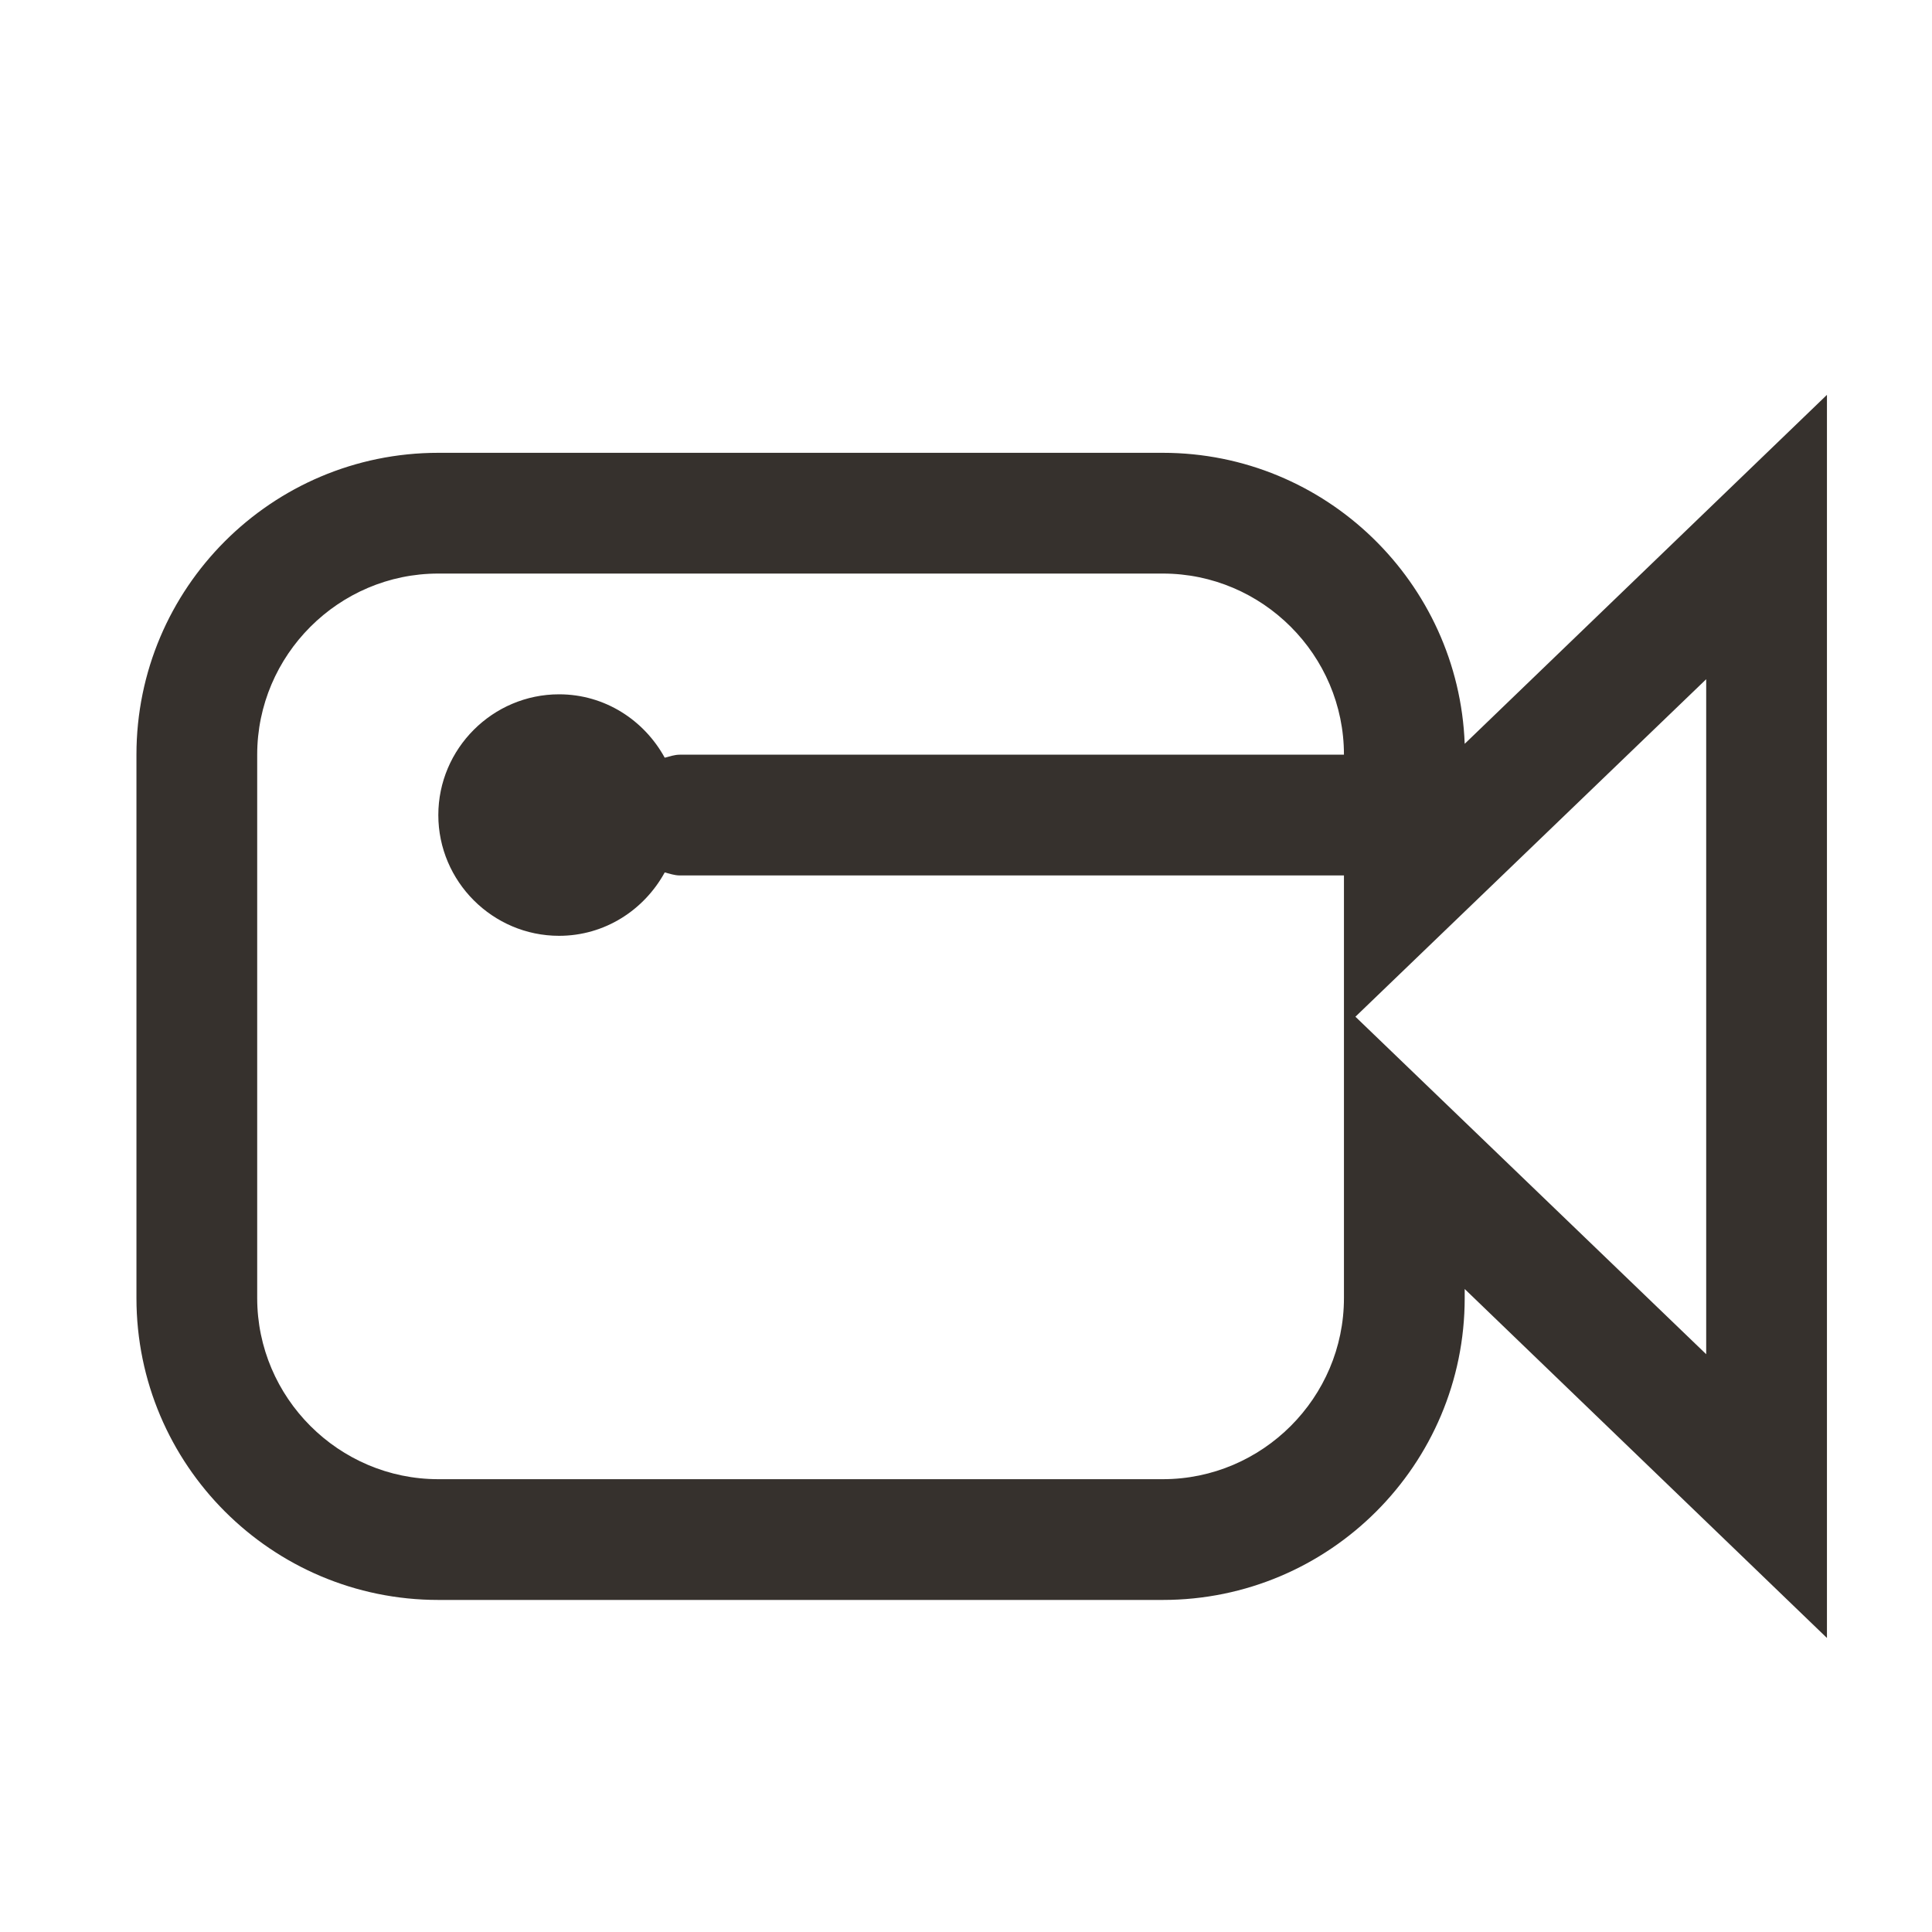
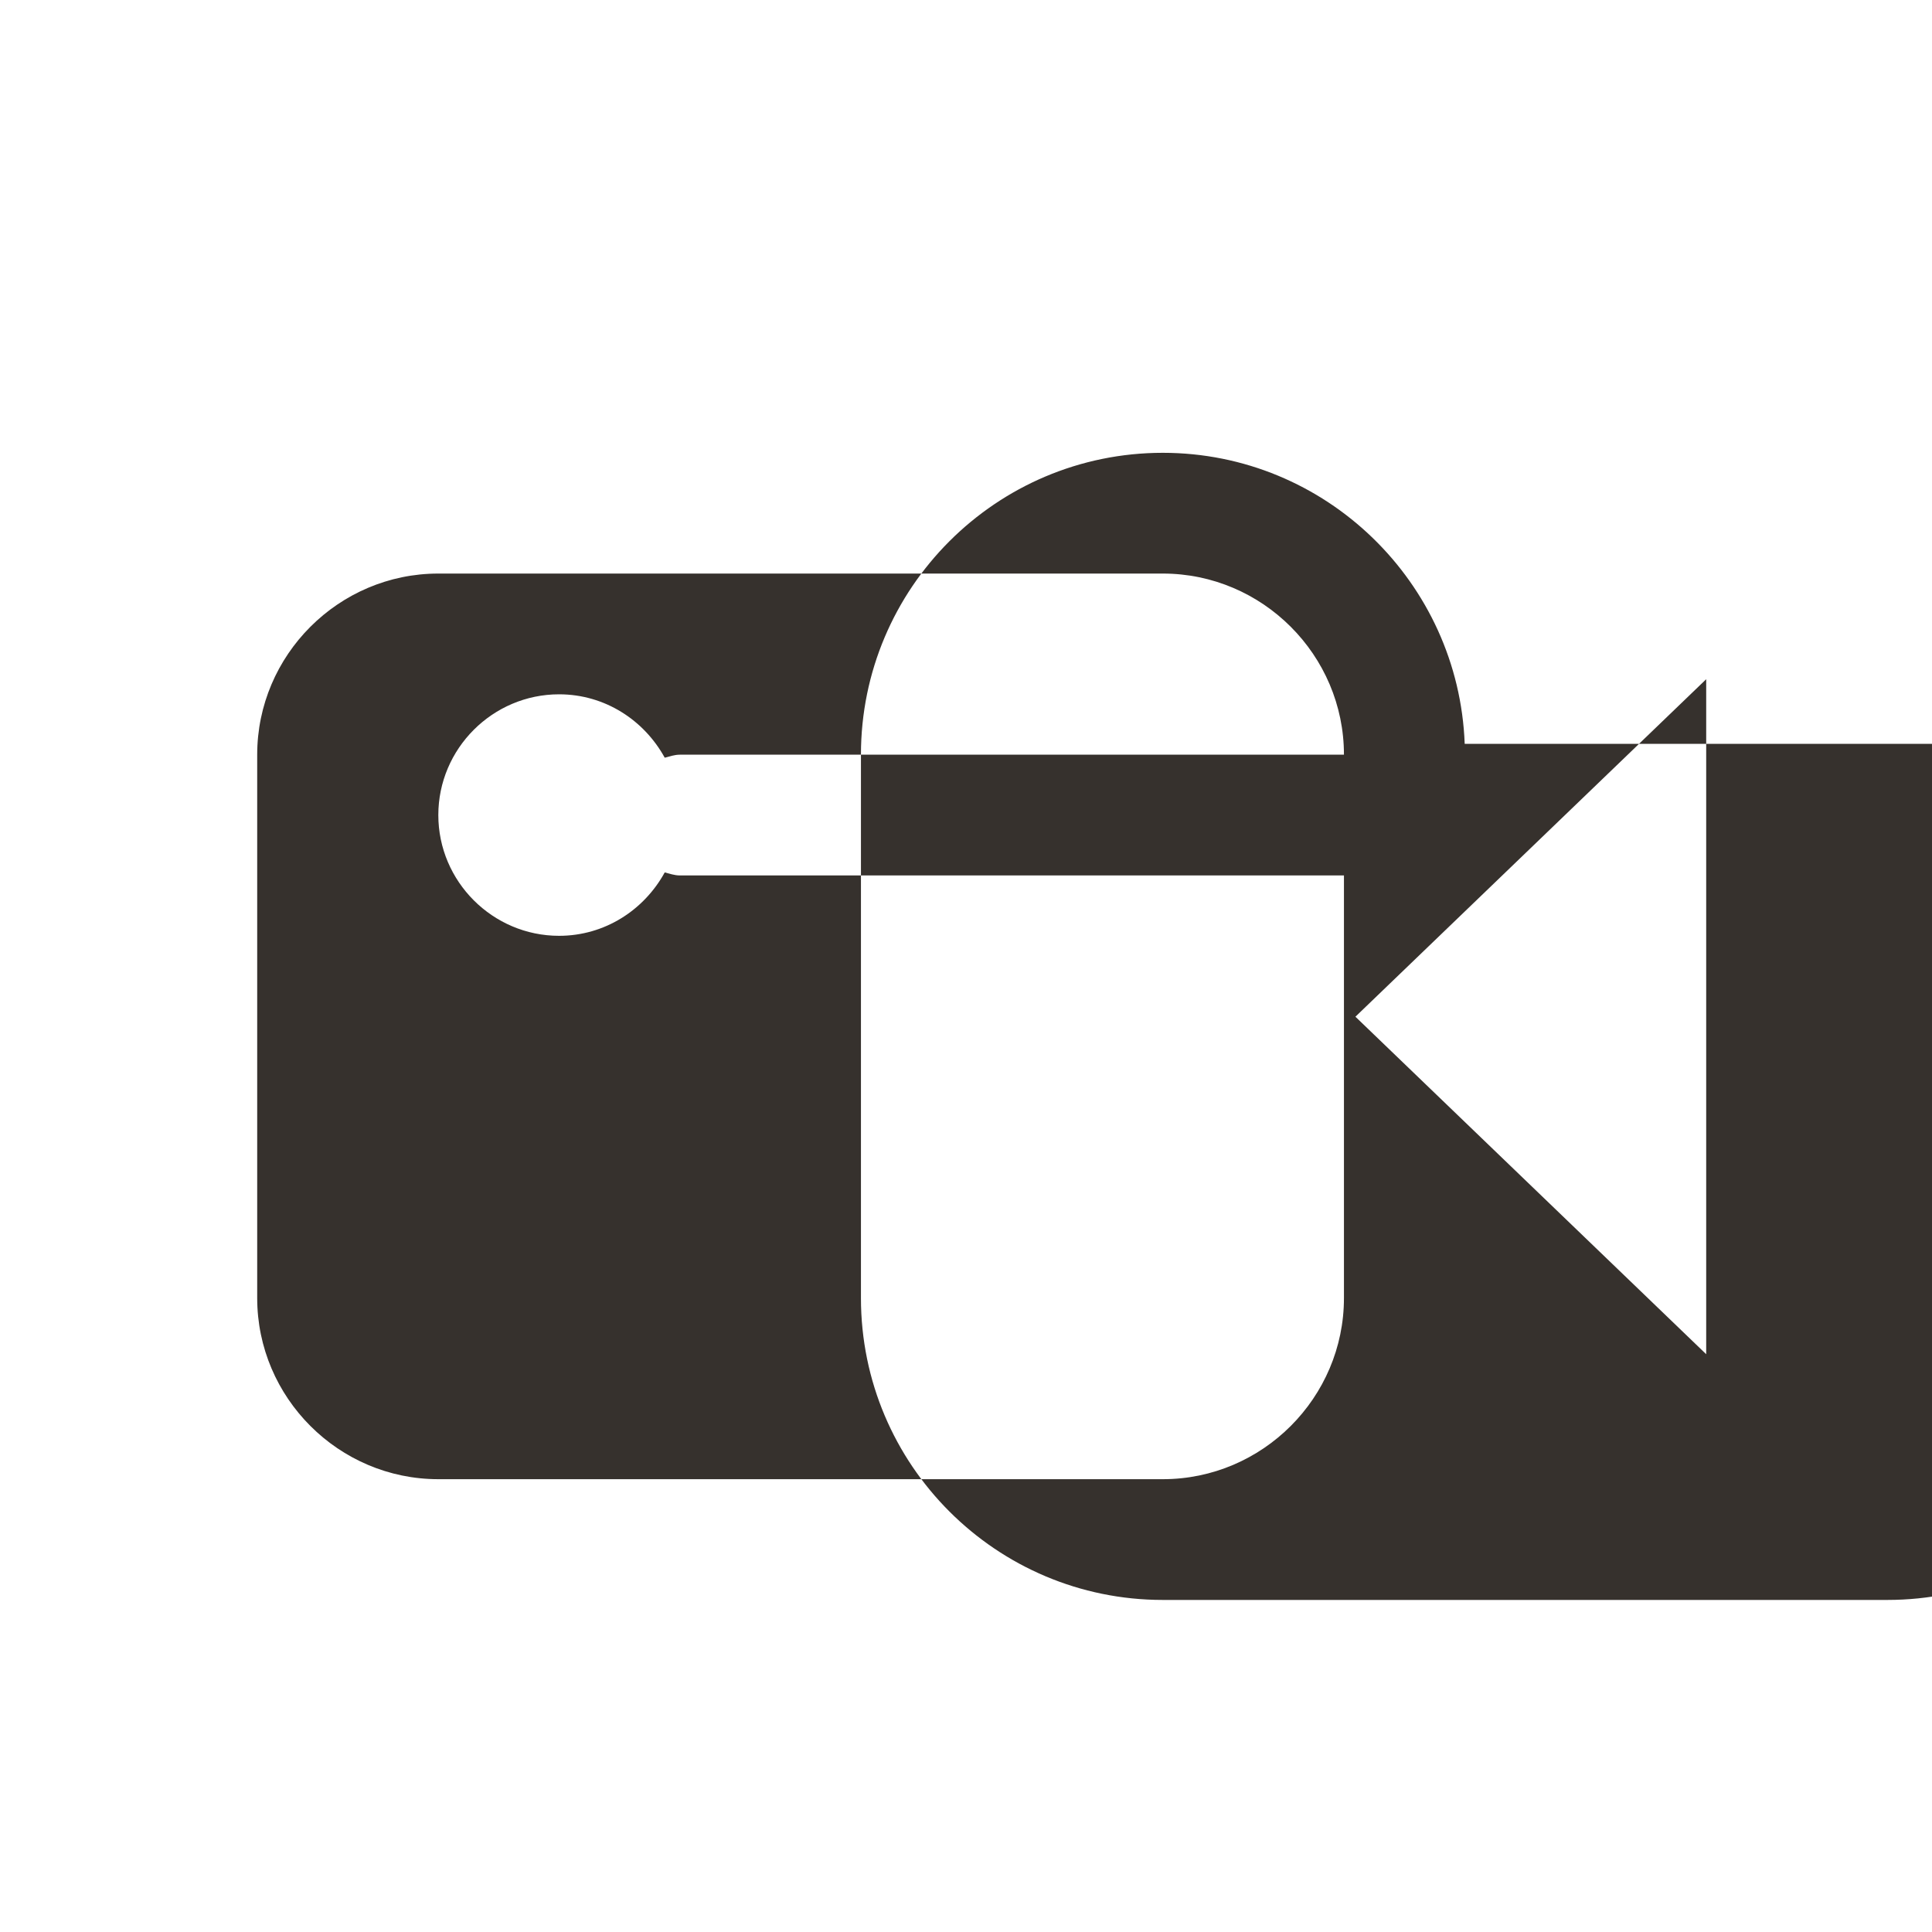
<svg xmlns="http://www.w3.org/2000/svg" id="Icons" viewBox="0 0 32 32">
  <defs>
    <style nonce="vIrtuSA_externalUsingStyles">.cls-1{fill:#36312d;}</style>
  </defs>
-   <path class="cls-1" d="m24.26,12.32c-.1-2.67-2.3-4.82-5-4.82H7.26c-2.76,0-5,2.24-5,5v9c0,2.76,2.24,5,5,5h12c2.76,0,5-2.24,5-5v-.15l6,5.78V6.54l-6,5.78Zm-5,12.18H7.26c-1.65,0-3-1.35-3-3v-9c0-1.65,1.35-3,3-3h12c1.65,0,3,1.35,3,3h-11c-.09,0-.17.03-.25.05-.34-.62-.99-1.05-1.75-1.05-1.1,0-2,.9-2,2s.9,2,2,2c.76,0,1.41-.43,1.75-1.05.08.02.16.05.25.05h11v7c0,1.65-1.35,3-3,3Zm9-2.07l-5.81-5.59,5.81-5.59v11.19Z" />
+   <path class="cls-1" d="m24.26,12.32c-.1-2.67-2.3-4.82-5-4.82c-2.76,0-5,2.24-5,5v9c0,2.76,2.24,5,5,5h12c2.76,0,5-2.24,5-5v-.15l6,5.78V6.54l-6,5.78Zm-5,12.18H7.26c-1.65,0-3-1.35-3-3v-9c0-1.65,1.35-3,3-3h12c1.65,0,3,1.35,3,3h-11c-.09,0-.17.03-.25.05-.34-.62-.99-1.05-1.75-1.05-1.1,0-2,.9-2,2s.9,2,2,2c.76,0,1.41-.43,1.75-1.05.08.02.16.05.25.05h11v7c0,1.65-1.35,3-3,3Zm9-2.07l-5.81-5.59,5.81-5.59v11.19Z" />
</svg>